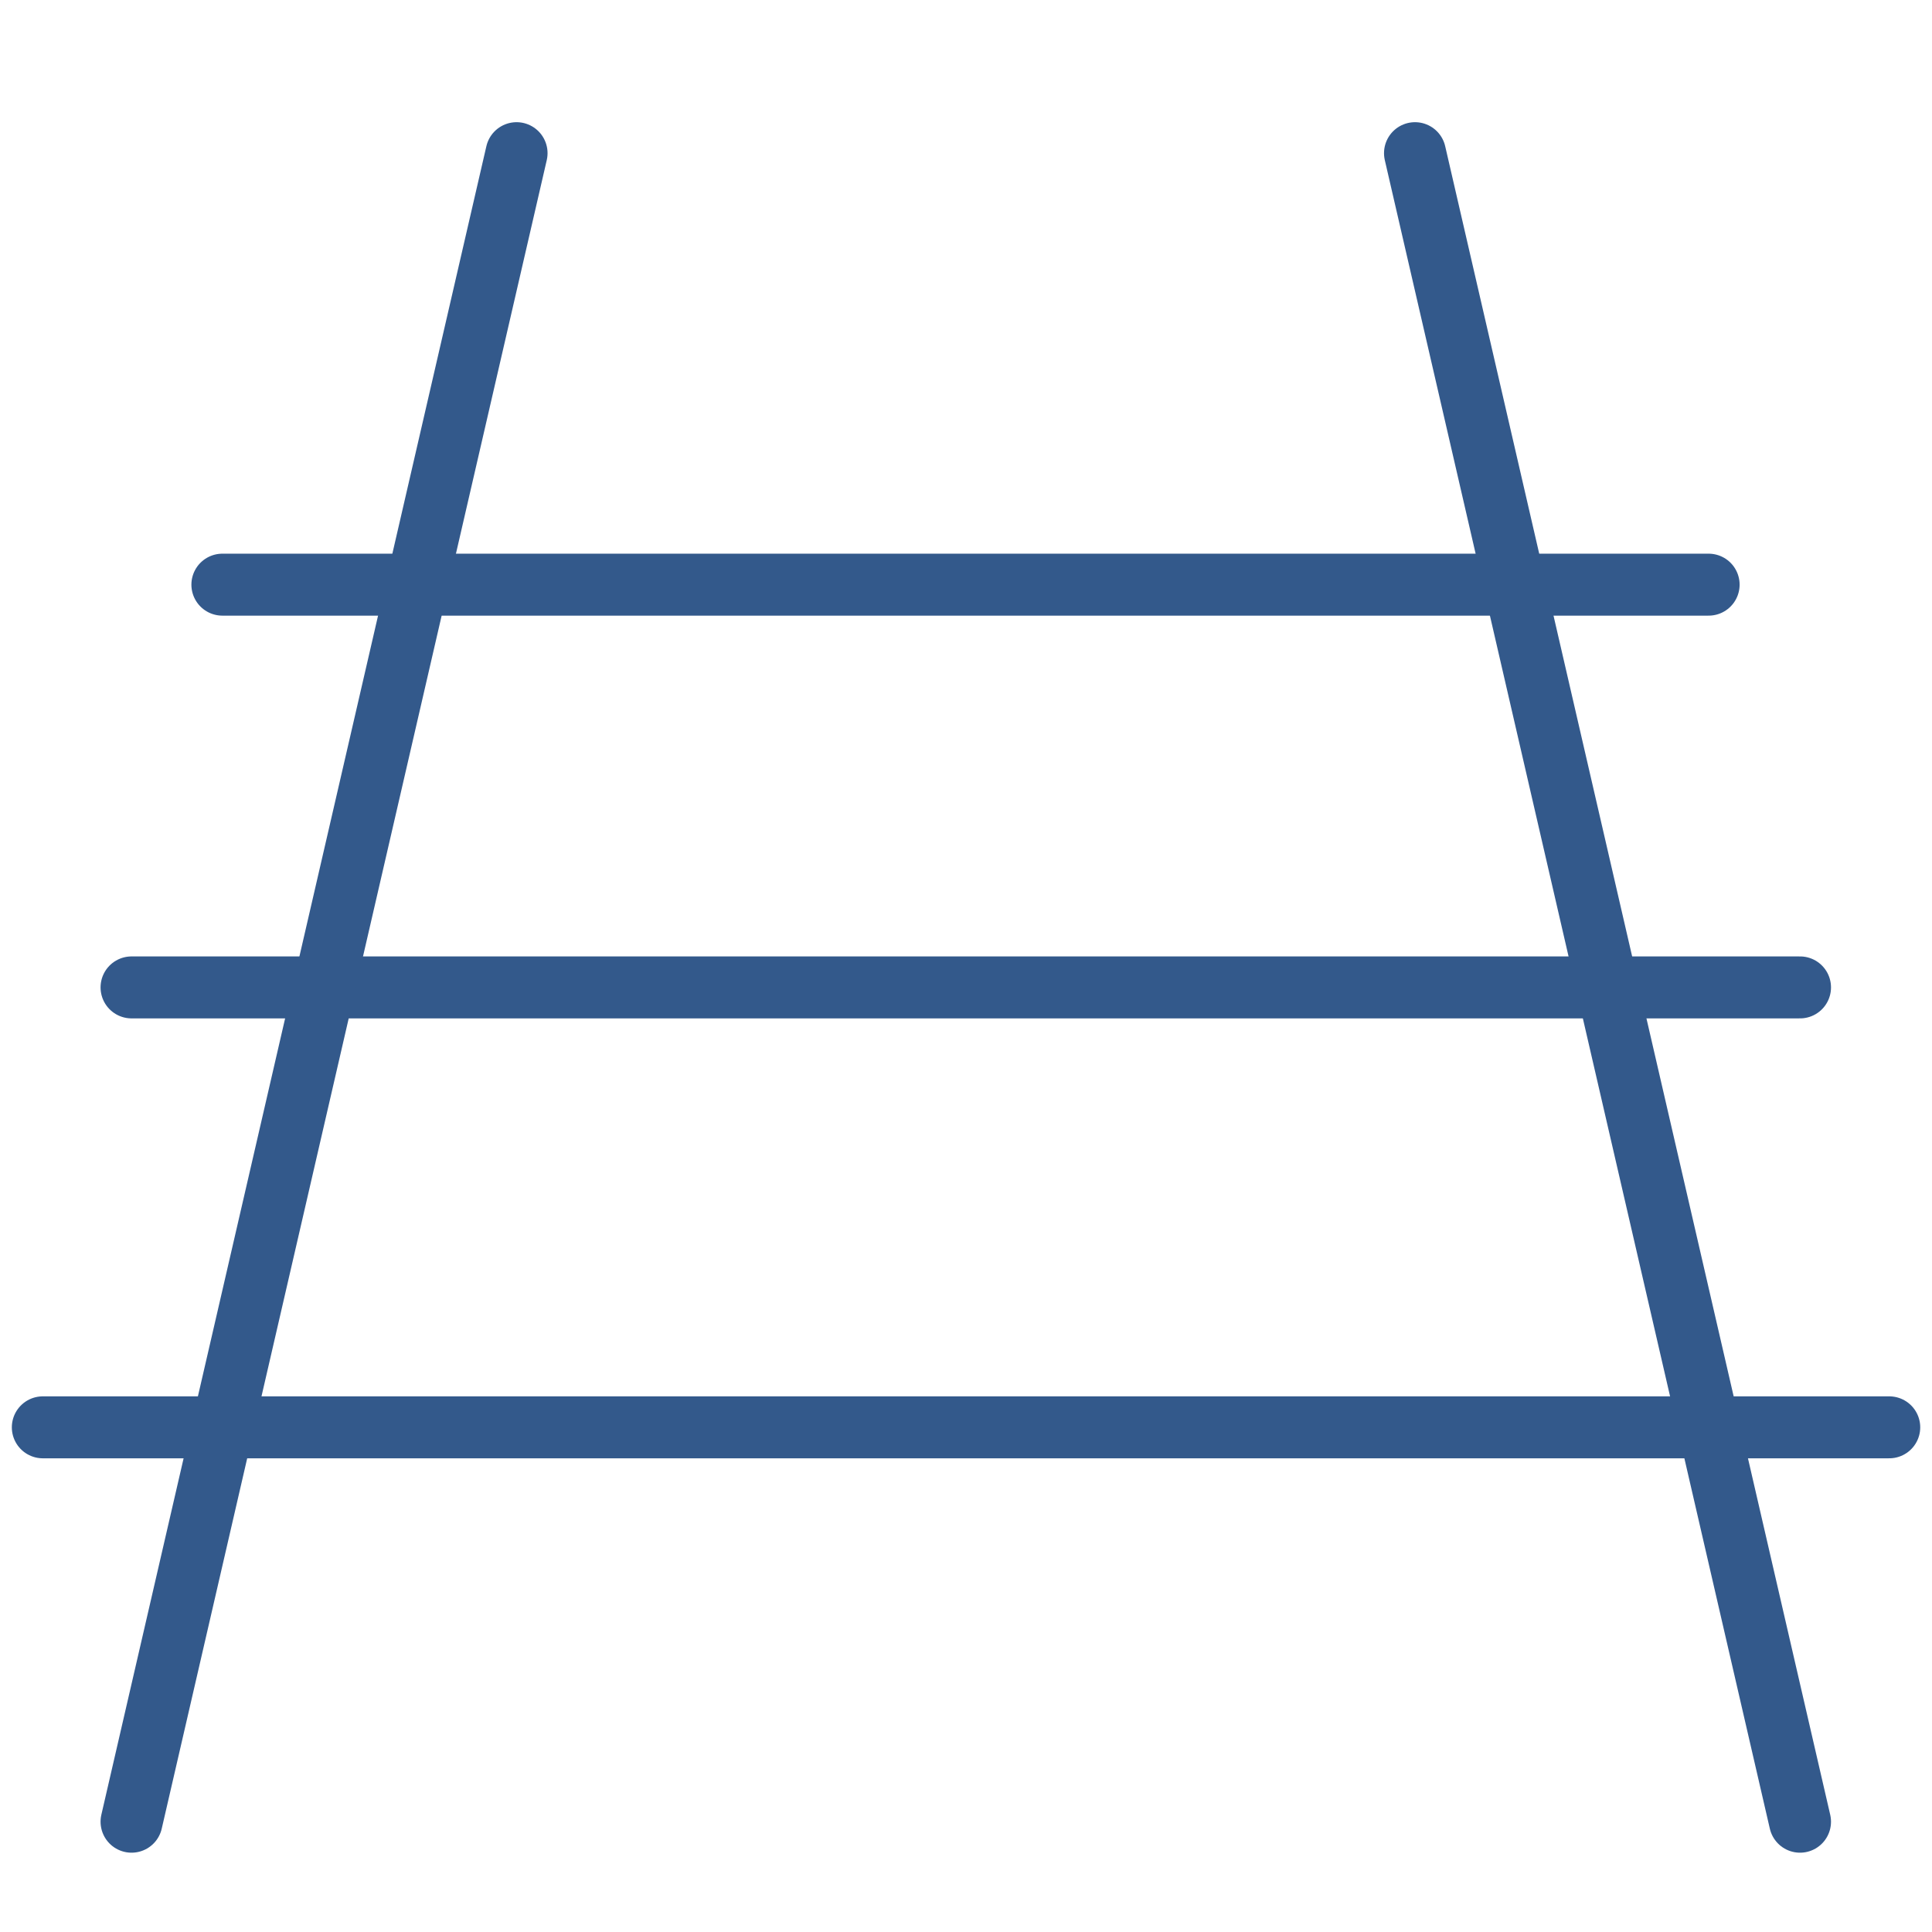
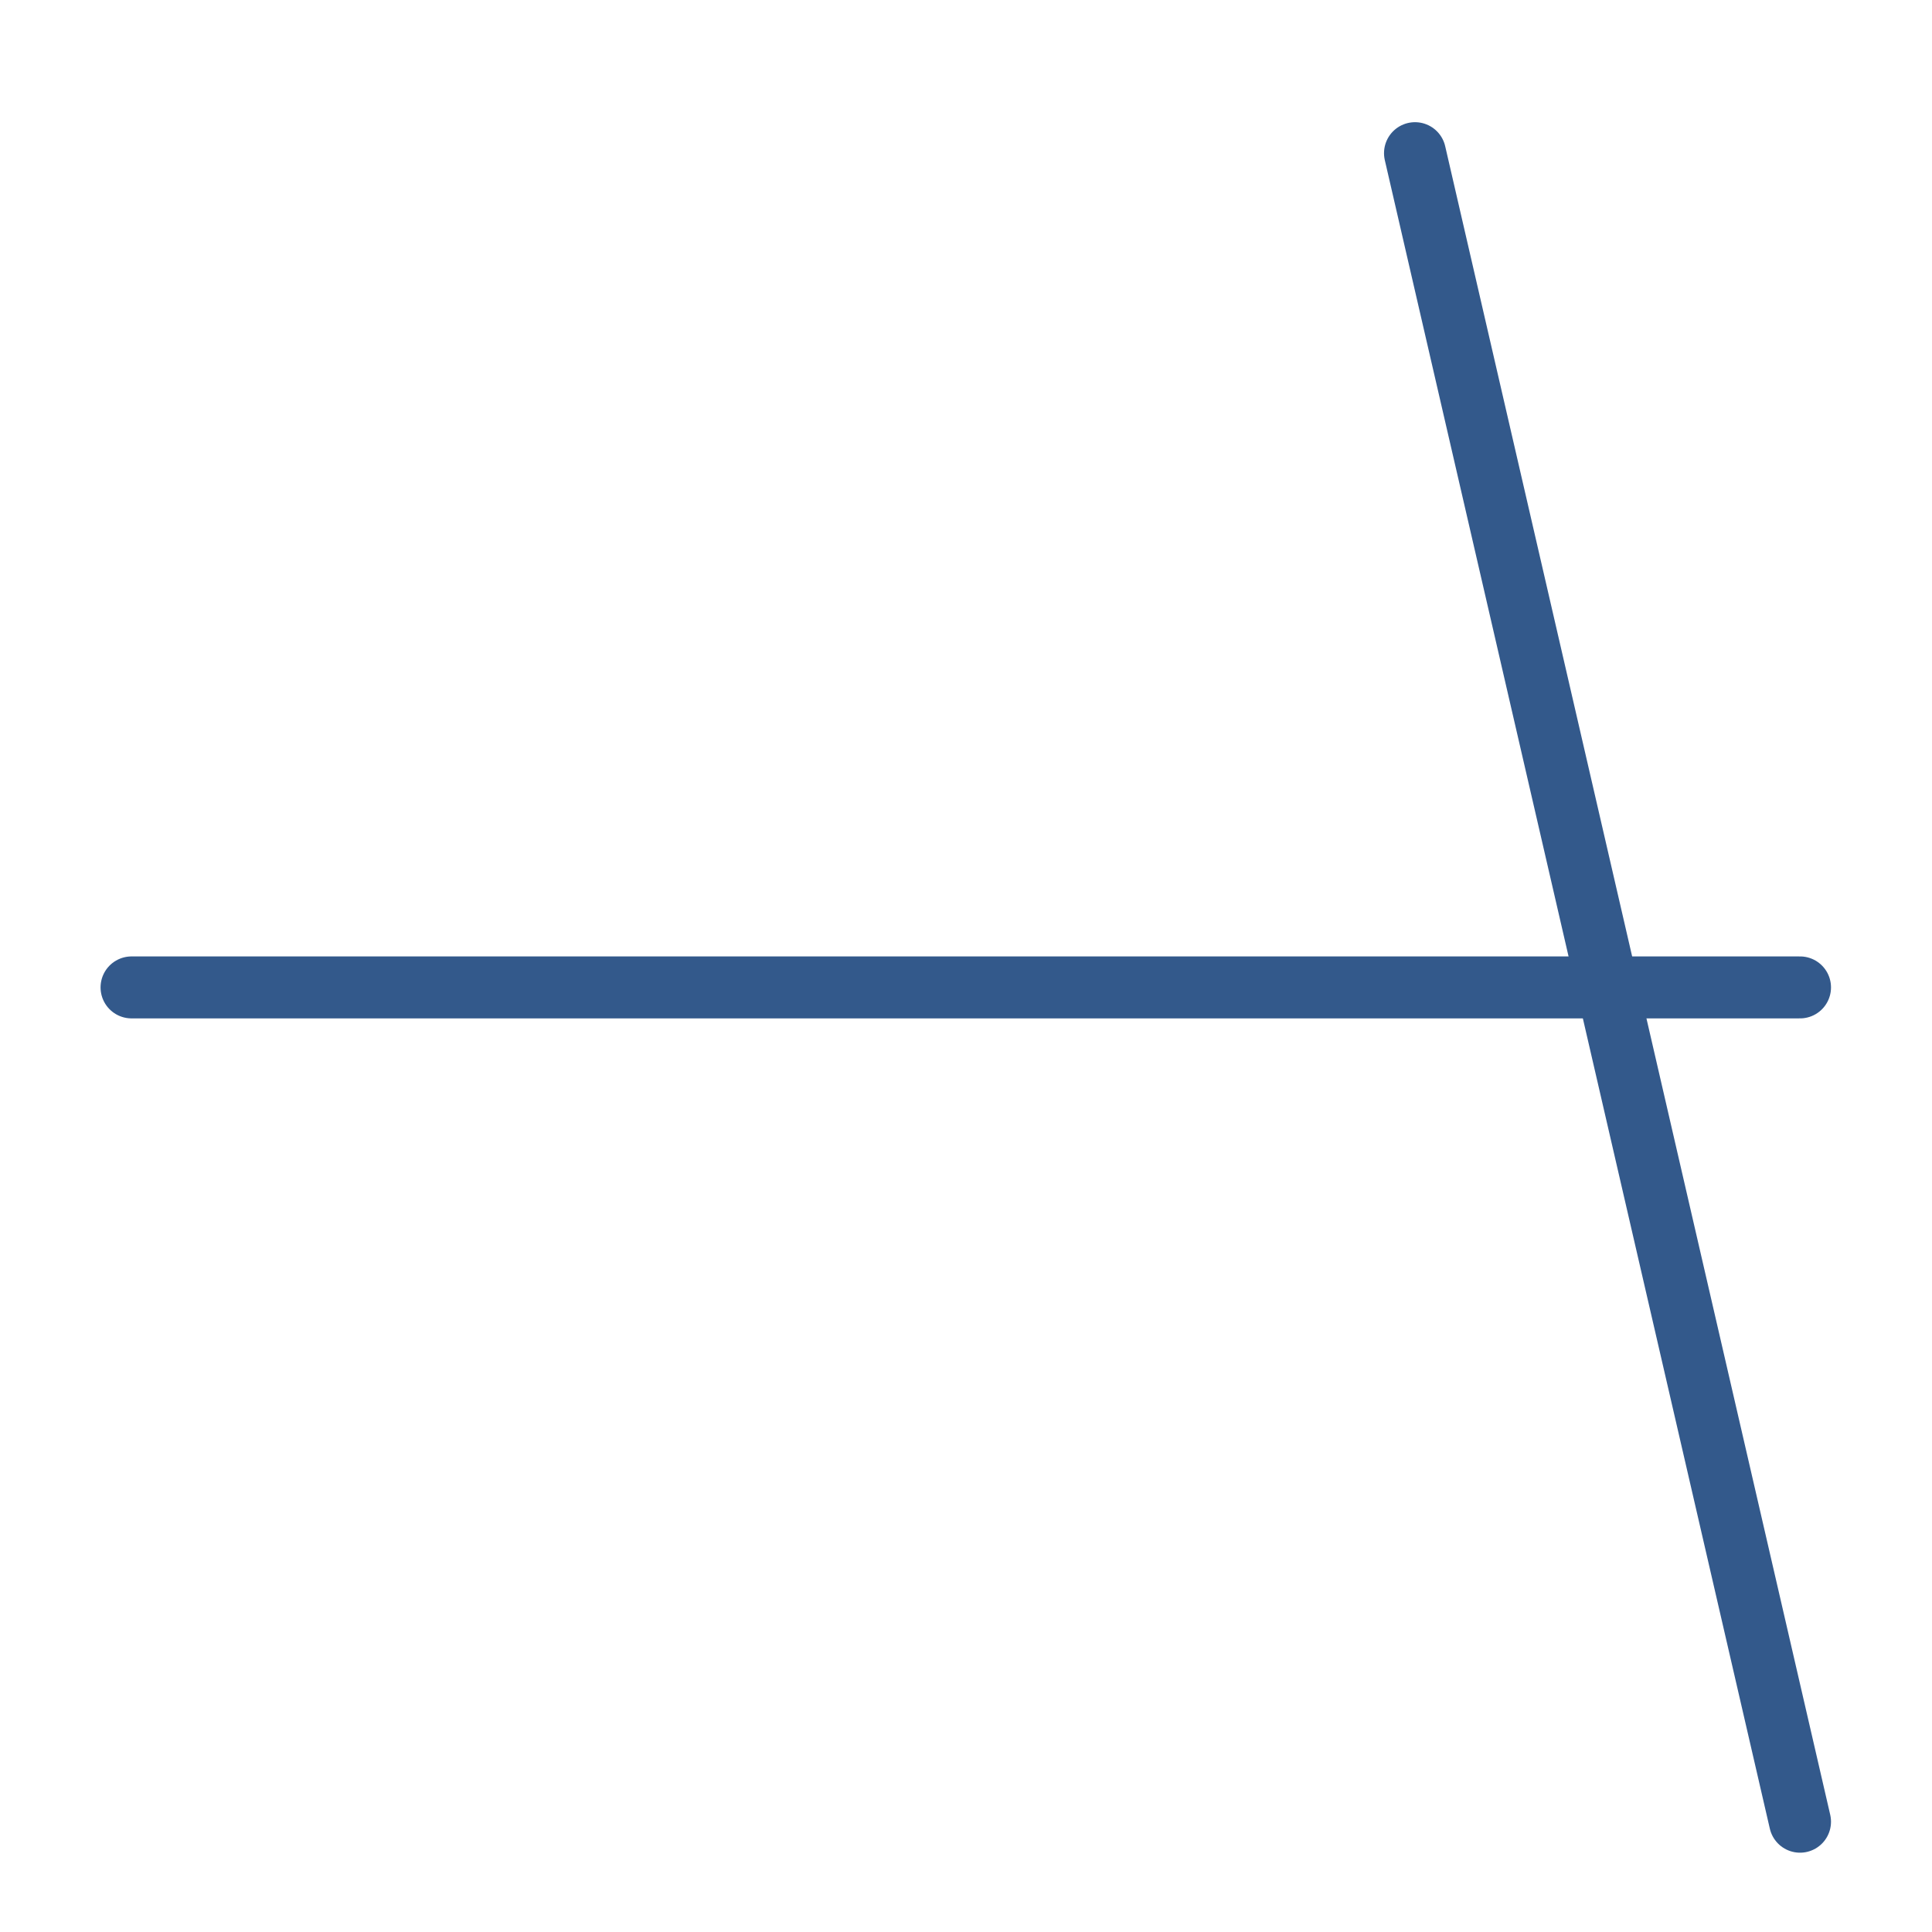
<svg xmlns="http://www.w3.org/2000/svg" id="Ebene_1" x="0px" y="0px" width="311.81px" height="311.81px" viewBox="0 0 311.81 311.81" style="enable-background:new 0 0 311.81 311.81;" xml:space="preserve">
  <style type="text/css">	.st0{fill:none;stroke:#33598B;stroke-width:10;stroke-linecap:round;stroke-linejoin:round;}	.st1{fill:none;stroke:#33598B;stroke-width:8;stroke-linecap:round;stroke-linejoin:round;}	.st2{fill:none;stroke:#36598B;stroke-width:8;stroke-linecap:round;stroke-linejoin:round;stroke-miterlimit:10;}	.st3{fill:#38598B;stroke:#36598B;stroke-width:8;stroke-linecap:round;stroke-linejoin:round;stroke-miterlimit:10;}	.st4{fill:none;stroke:#36598B;stroke-width:6;stroke-linecap:round;stroke-linejoin:round;stroke-miterlimit:10;}	.st5{fill:#38598B;stroke:#36598B;stroke-width:6;stroke-linecap:round;stroke-linejoin:round;stroke-miterlimit:10;}</style>
  <g>
    <path id="Vector_1977_2_" class="st0" d="M290.51,159.36H21.23" />
-     <path id="Vector_1977_3_" class="st0" d="M275.76,94.36H35.89" />
-     <path id="Vector_1977_4_" class="st0" d="M304.91,230.36h-298" />
    <g>
      <g id="street-road_2_">
-         <path id="Vector_1975_2_" class="st0" d="M21.23,294.01L83.37,24.72" />
        <path id="Vector_1976_2_" class="st0" d="M290.51,294.01L228.37,24.72" />
      </g>
    </g>
  </g>
</svg>